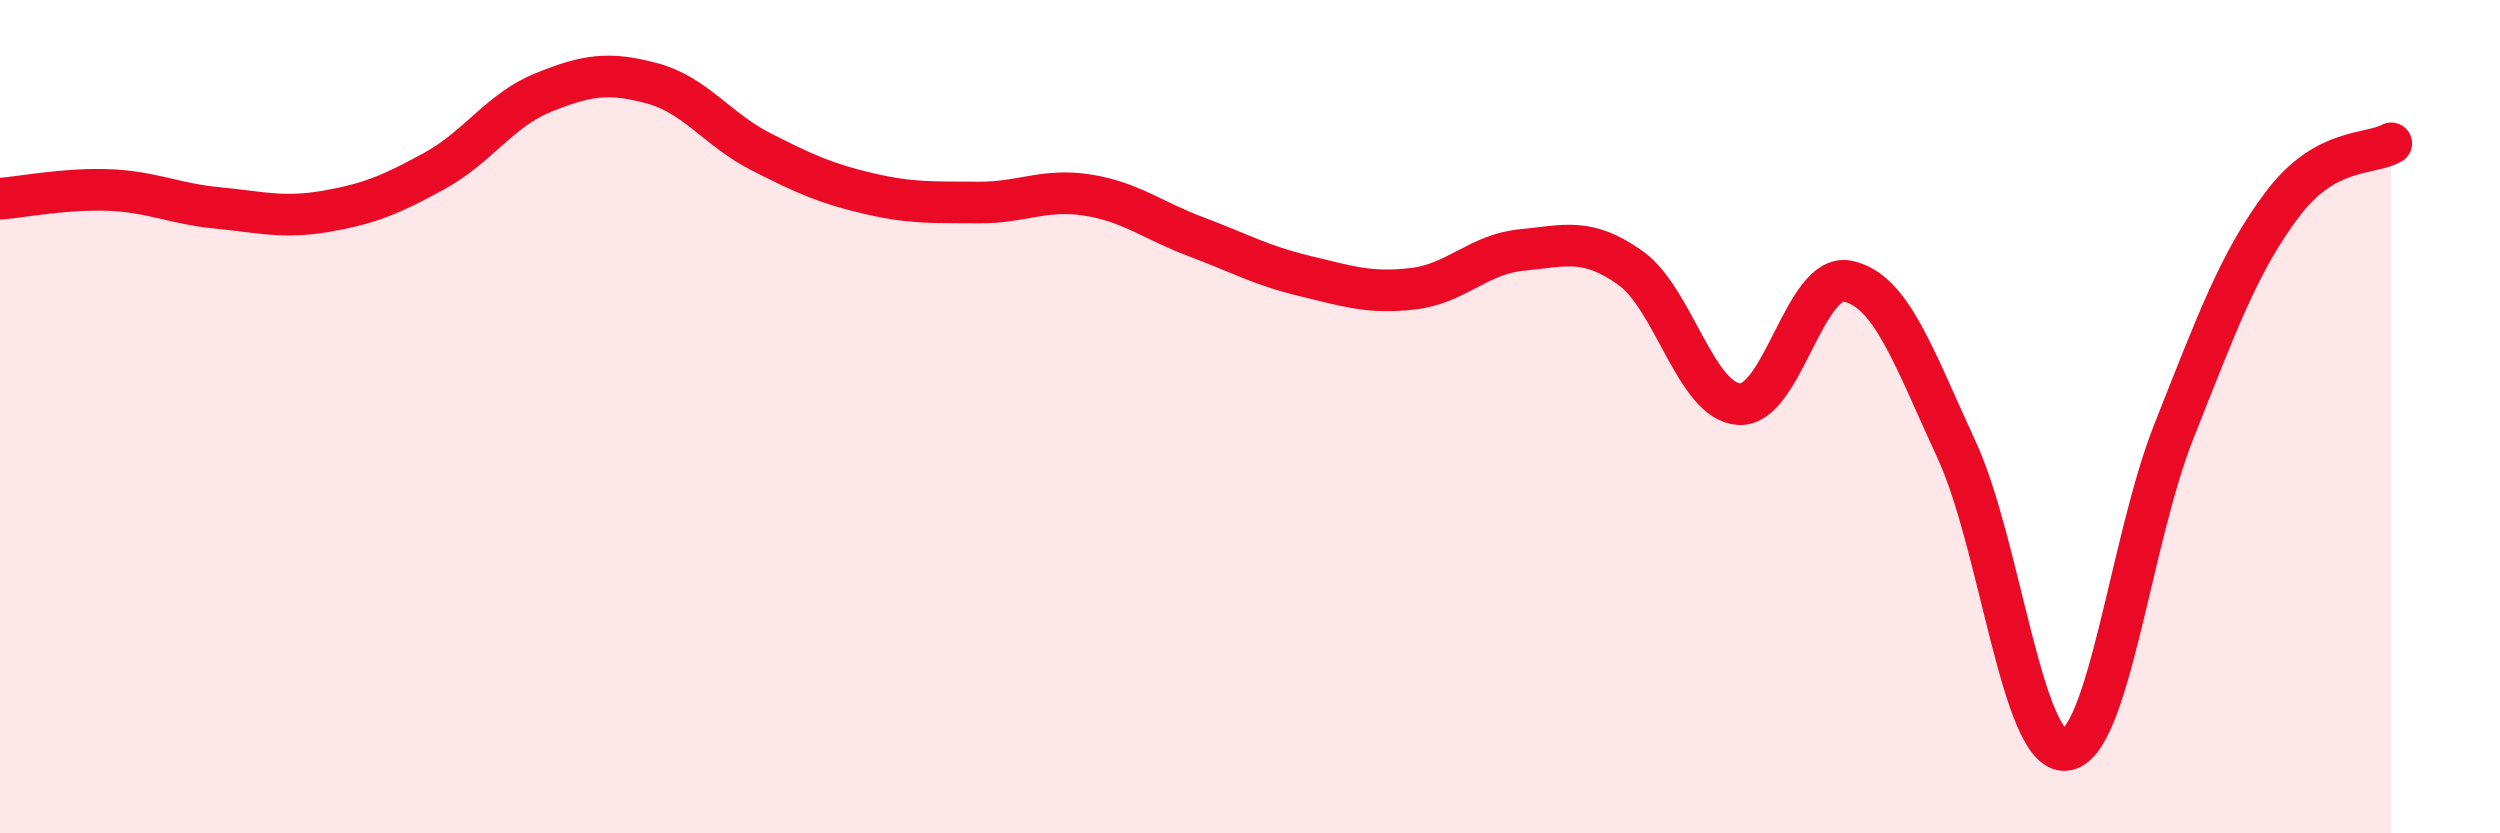
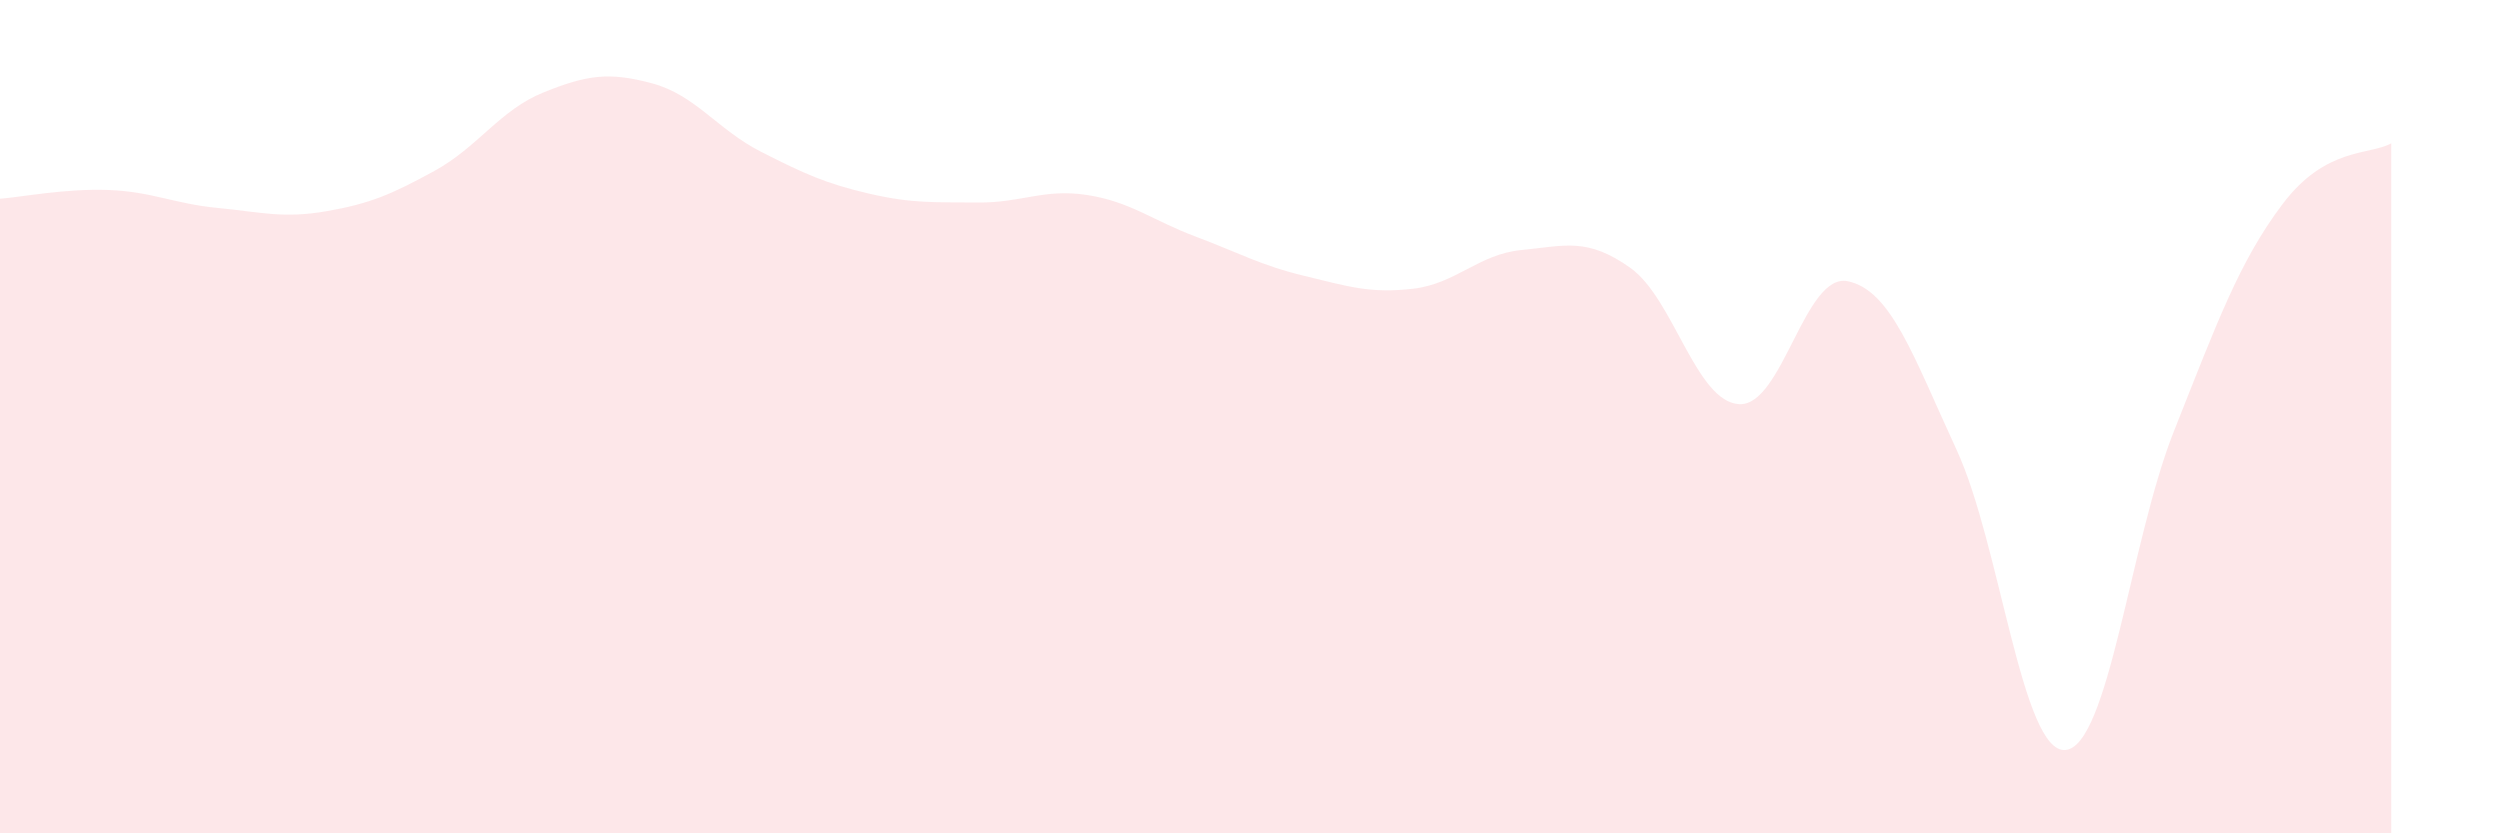
<svg xmlns="http://www.w3.org/2000/svg" width="60" height="20" viewBox="0 0 60 20">
  <path d="M 0,4.77 C 0.52,4.73 1.57,4.52 2.61,4.56 C 3.65,4.6 4.18,4.89 5.22,4.99 C 6.26,5.09 6.79,5.25 7.83,5.07 C 8.87,4.89 9.39,4.67 10.43,4.1 C 11.47,3.53 12,2.64 13.04,2.22 C 14.08,1.8 14.61,1.72 15.65,2 C 16.69,2.28 17.22,3.11 18.26,3.64 C 19.3,4.17 19.83,4.41 20.87,4.65 C 21.91,4.89 22.44,4.85 23.48,4.86 C 24.52,4.87 25.05,4.52 26.09,4.68 C 27.13,4.84 27.66,5.29 28.7,5.68 C 29.74,6.07 30.26,6.37 31.3,6.62 C 32.34,6.87 32.87,7.05 33.91,6.93 C 34.95,6.81 35.48,6.1 36.52,6 C 37.56,5.9 38.09,5.69 39.13,6.43 C 40.17,7.17 40.7,9.64 41.74,9.7 C 42.78,9.76 43.31,6.53 44.35,6.75 C 45.39,6.97 45.92,8.55 46.96,10.8 C 48,13.05 48.53,18.09 49.57,18 C 50.61,17.91 51.13,12.98 52.17,10.36 C 53.21,7.74 53.74,6.28 54.78,4.9 C 55.82,3.52 56.87,3.73 57.39,3.44L57.39 20L0 20Z" fill="#EB0A25" opacity="0.1" stroke-linecap="round" stroke-linejoin="round" />
-   <path d="M 0,4.77 C 0.52,4.73 1.57,4.52 2.61,4.56 C 3.65,4.6 4.18,4.89 5.22,4.99 C 6.26,5.09 6.79,5.25 7.83,5.07 C 8.87,4.89 9.39,4.67 10.43,4.1 C 11.47,3.53 12,2.64 13.04,2.22 C 14.08,1.8 14.61,1.72 15.65,2 C 16.69,2.28 17.22,3.11 18.26,3.64 C 19.3,4.17 19.83,4.41 20.87,4.65 C 21.91,4.89 22.44,4.85 23.48,4.86 C 24.52,4.87 25.05,4.52 26.09,4.68 C 27.13,4.84 27.66,5.29 28.7,5.68 C 29.74,6.07 30.26,6.37 31.3,6.62 C 32.34,6.87 32.87,7.05 33.91,6.93 C 34.95,6.81 35.48,6.1 36.52,6 C 37.56,5.9 38.09,5.69 39.13,6.43 C 40.17,7.17 40.7,9.64 41.74,9.7 C 42.78,9.76 43.31,6.53 44.35,6.75 C 45.39,6.97 45.92,8.55 46.96,10.8 C 48,13.05 48.53,18.09 49.57,18 C 50.61,17.91 51.13,12.98 52.17,10.36 C 53.21,7.74 53.74,6.28 54.78,4.9 C 55.82,3.52 56.87,3.73 57.39,3.44" stroke="#EB0A25" stroke-width="1" fill="none" stroke-linecap="round" stroke-linejoin="round" />
</svg>